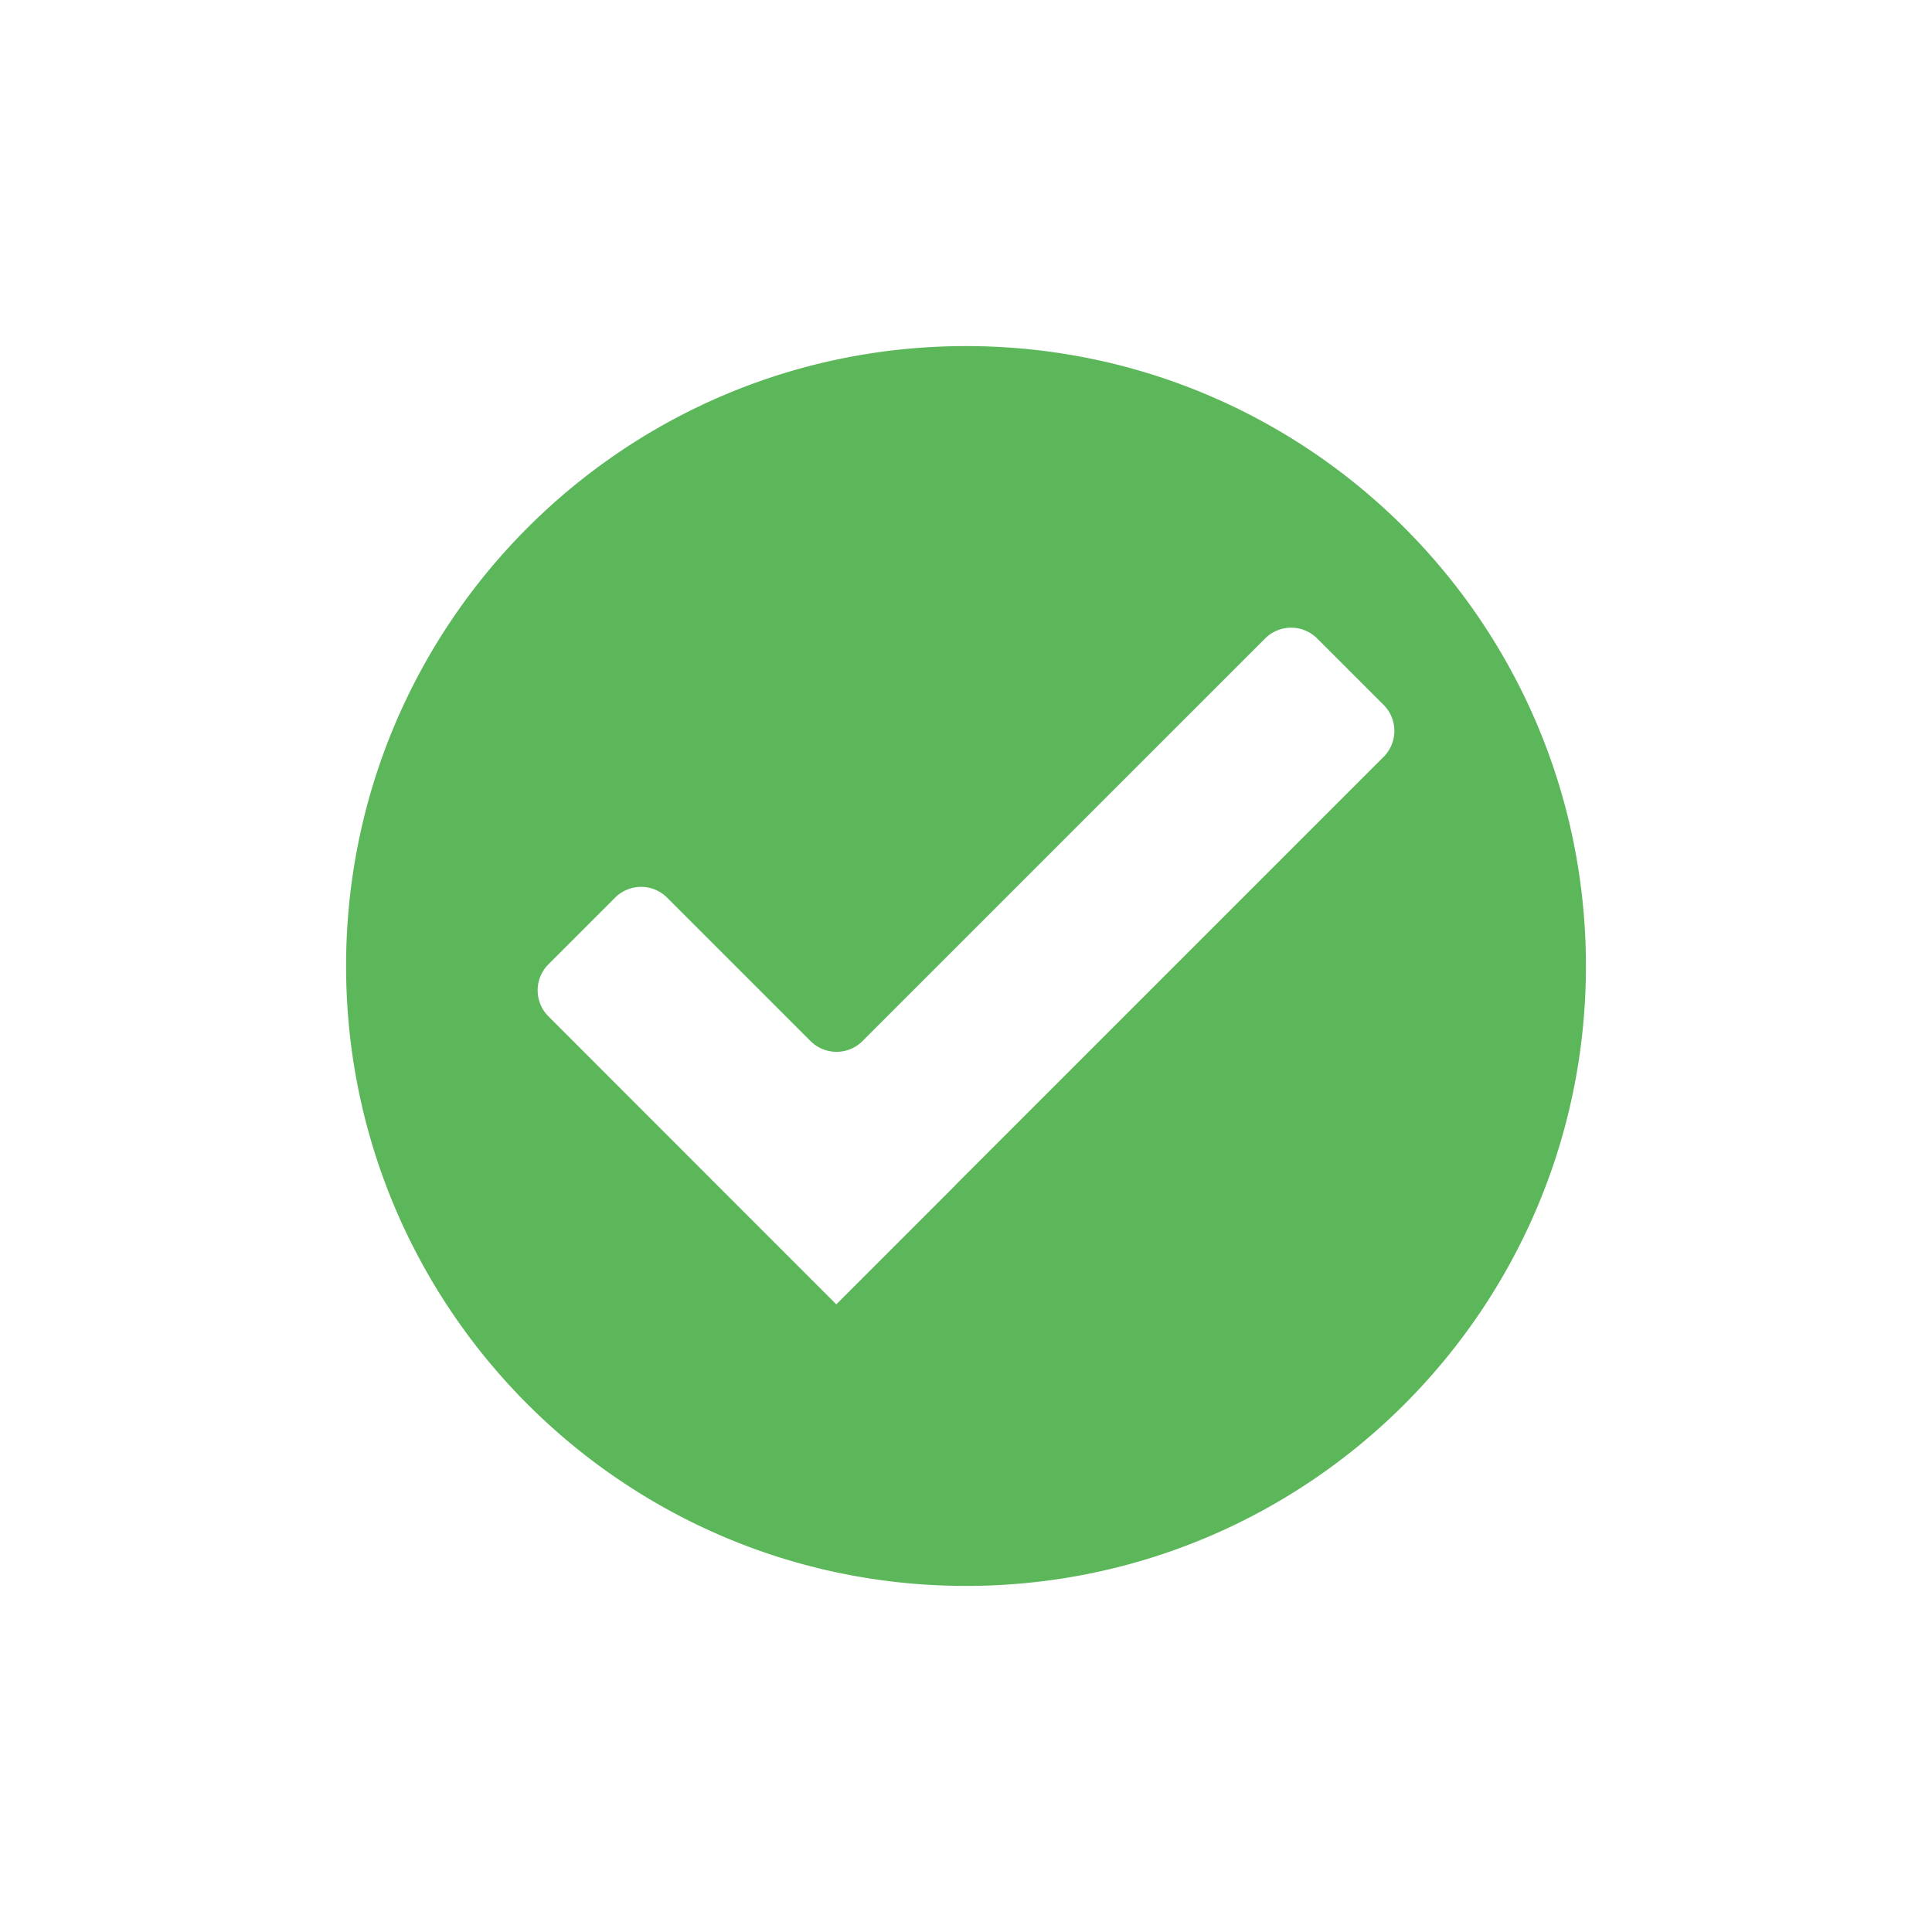
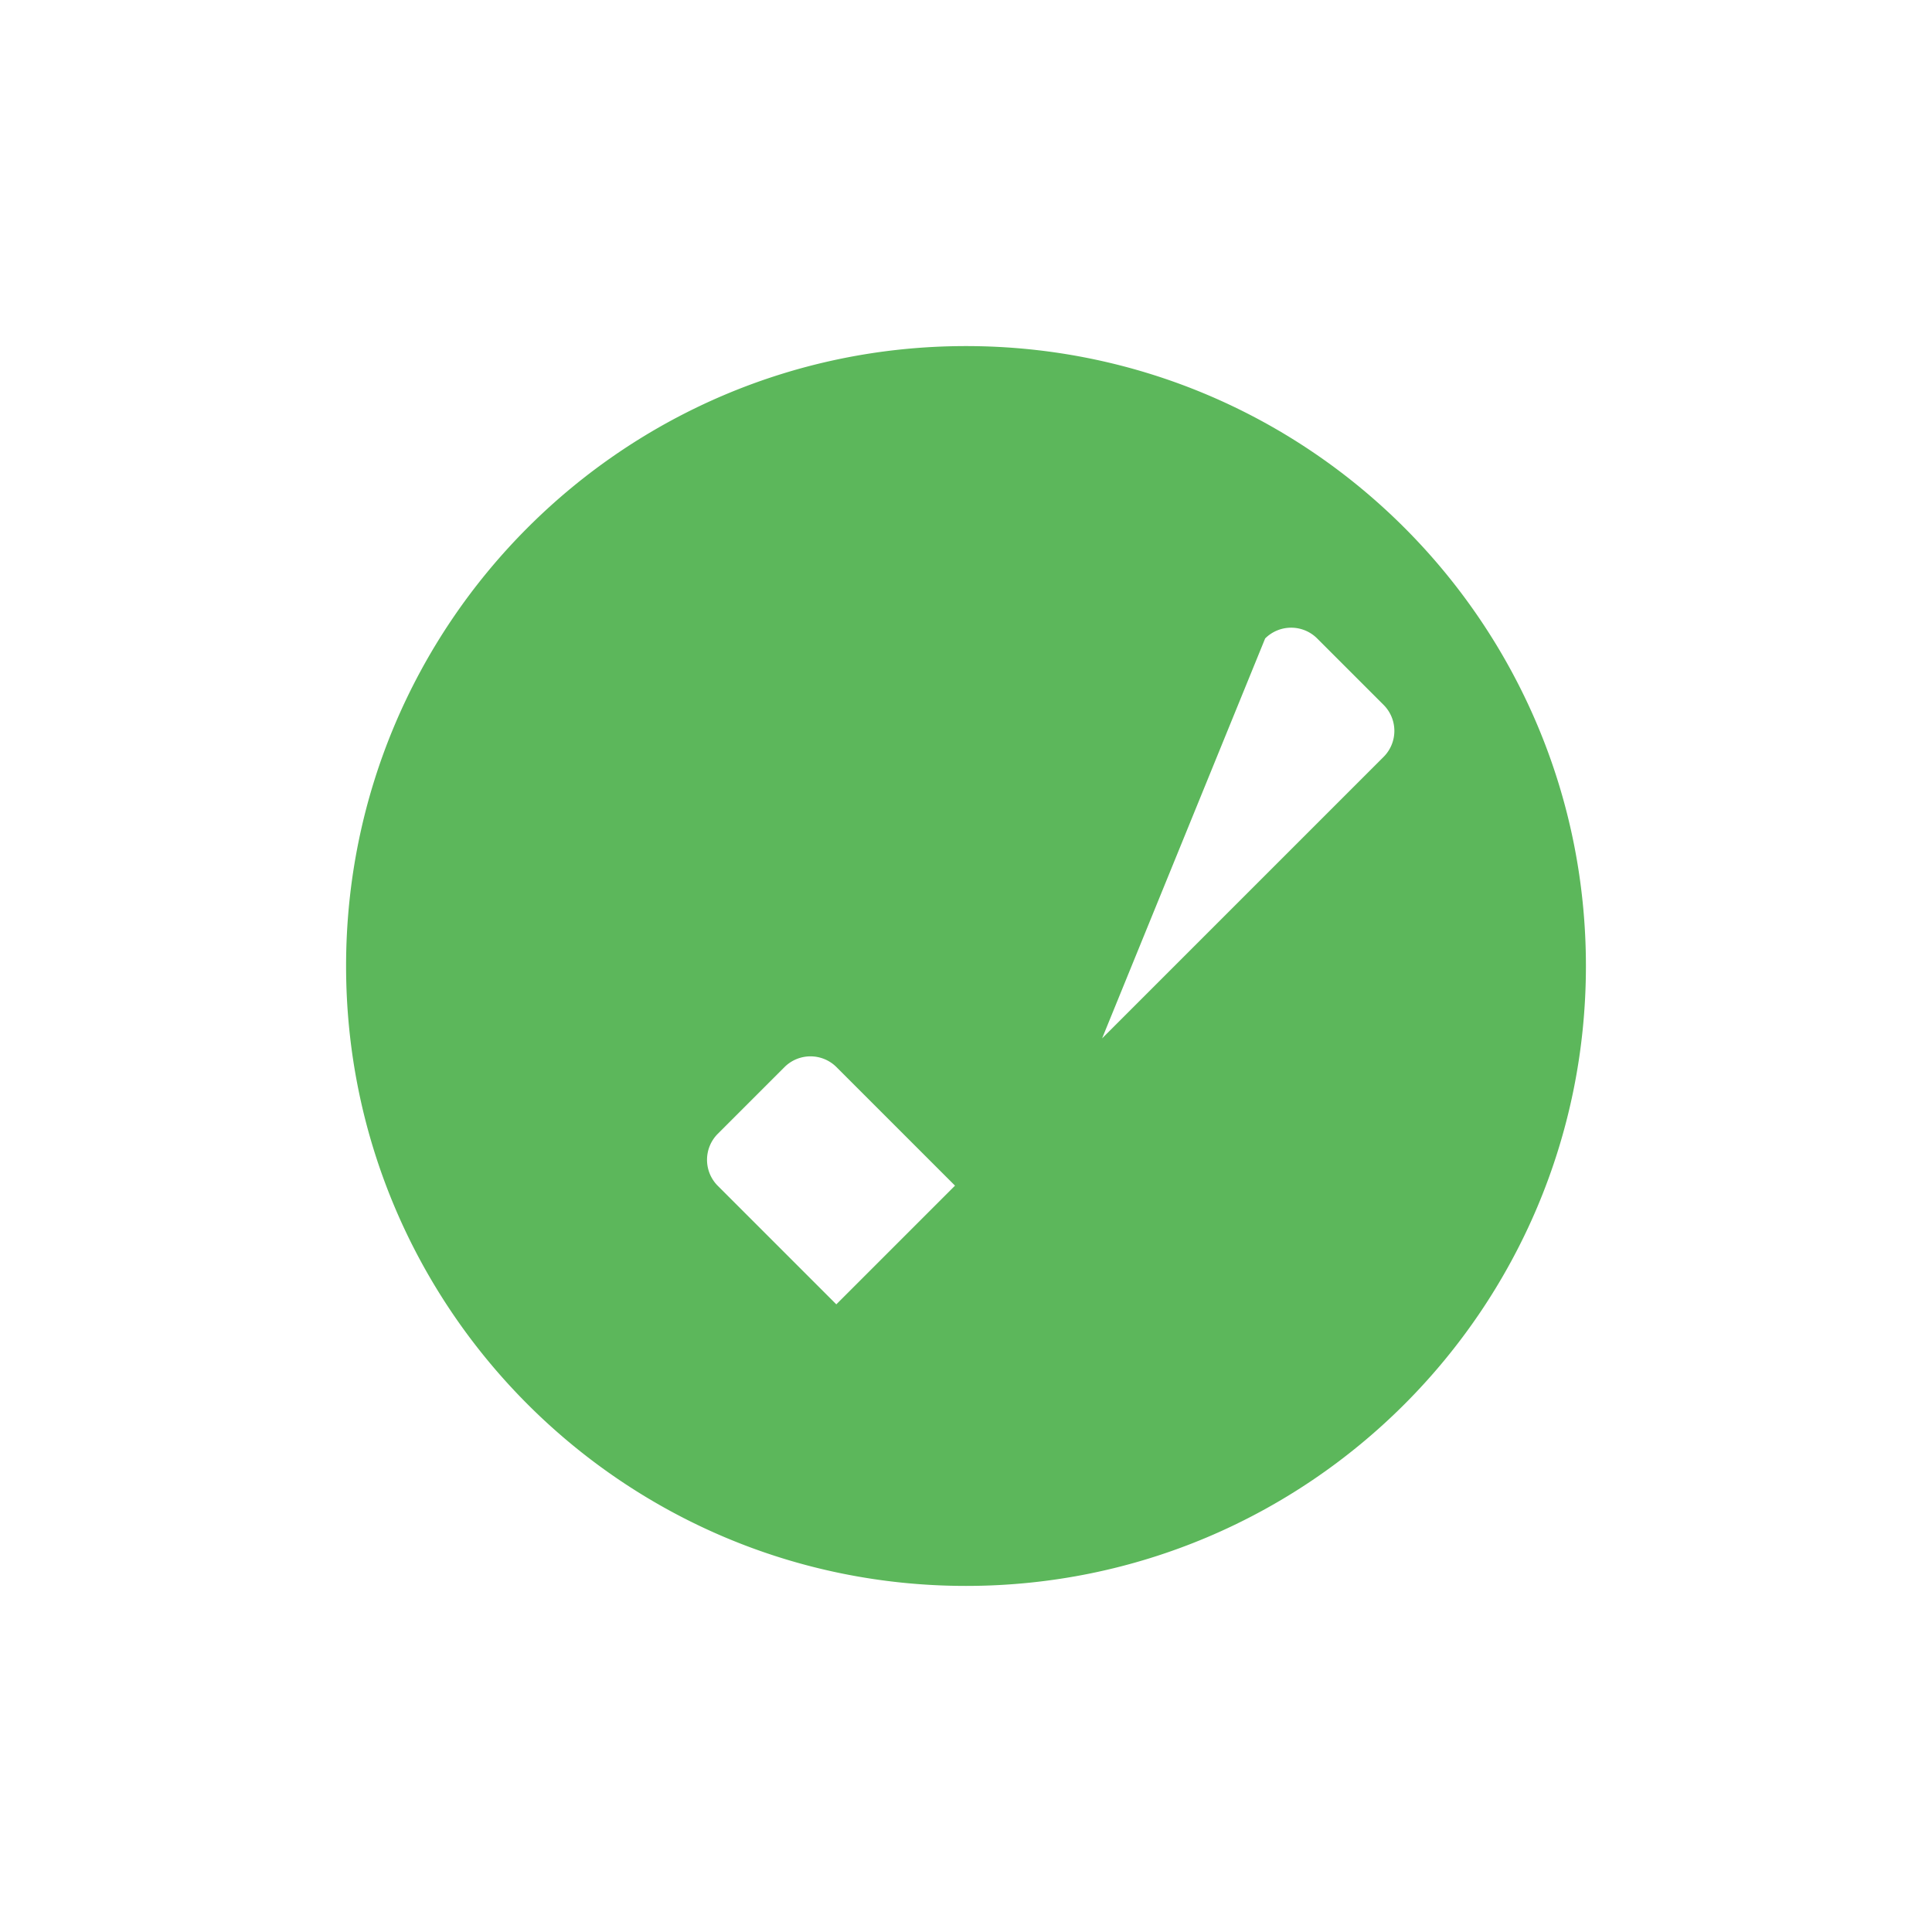
<svg xmlns="http://www.w3.org/2000/svg" id="Background" viewBox="0 0 1280 1280">
  <defs>
    <style>.cls-1{fill:#fff;}.cls-2{fill:#5cb75b;}</style>
  </defs>
  <title>Check</title>
-   <rect class="cls-1" width="1280" height="1280" />
-   <path class="cls-2" d="M916.65,501.47l-284,284,0.06,0.06-78.63,78.63-0.06-.06h0l-78.46-78.46L363.35,673.36a24.37,24.37,0,0,1,0-34.47l44.17-44.17a24.37,24.37,0,0,1,34.47,0l95,95a24.37,24.37,0,0,0,34.47,0L838.19,423a24.37,24.37,0,0,1,34.47,0l44,44a24.37,24.37,0,0,1,0,34.47h0ZM640,229.29c-226.83,0-410.71,183.88-410.71,410.71S413.17,1050.71,640,1050.71,1050.71,866.83,1050.71,640,866.83,229.29,640,229.29h0Z" />
+   <path class="cls-2" d="M916.65,501.47l-284,284,0.06,0.06-78.63,78.63-0.06-.06h0l-78.46-78.46a24.37,24.37,0,0,1,0-34.47l44.17-44.17a24.37,24.37,0,0,1,34.47,0l95,95a24.37,24.37,0,0,0,34.47,0L838.19,423a24.37,24.37,0,0,1,34.47,0l44,44a24.37,24.37,0,0,1,0,34.47h0ZM640,229.29c-226.83,0-410.71,183.88-410.71,410.71S413.17,1050.71,640,1050.71,1050.71,866.83,1050.71,640,866.83,229.29,640,229.29h0Z" />
</svg>